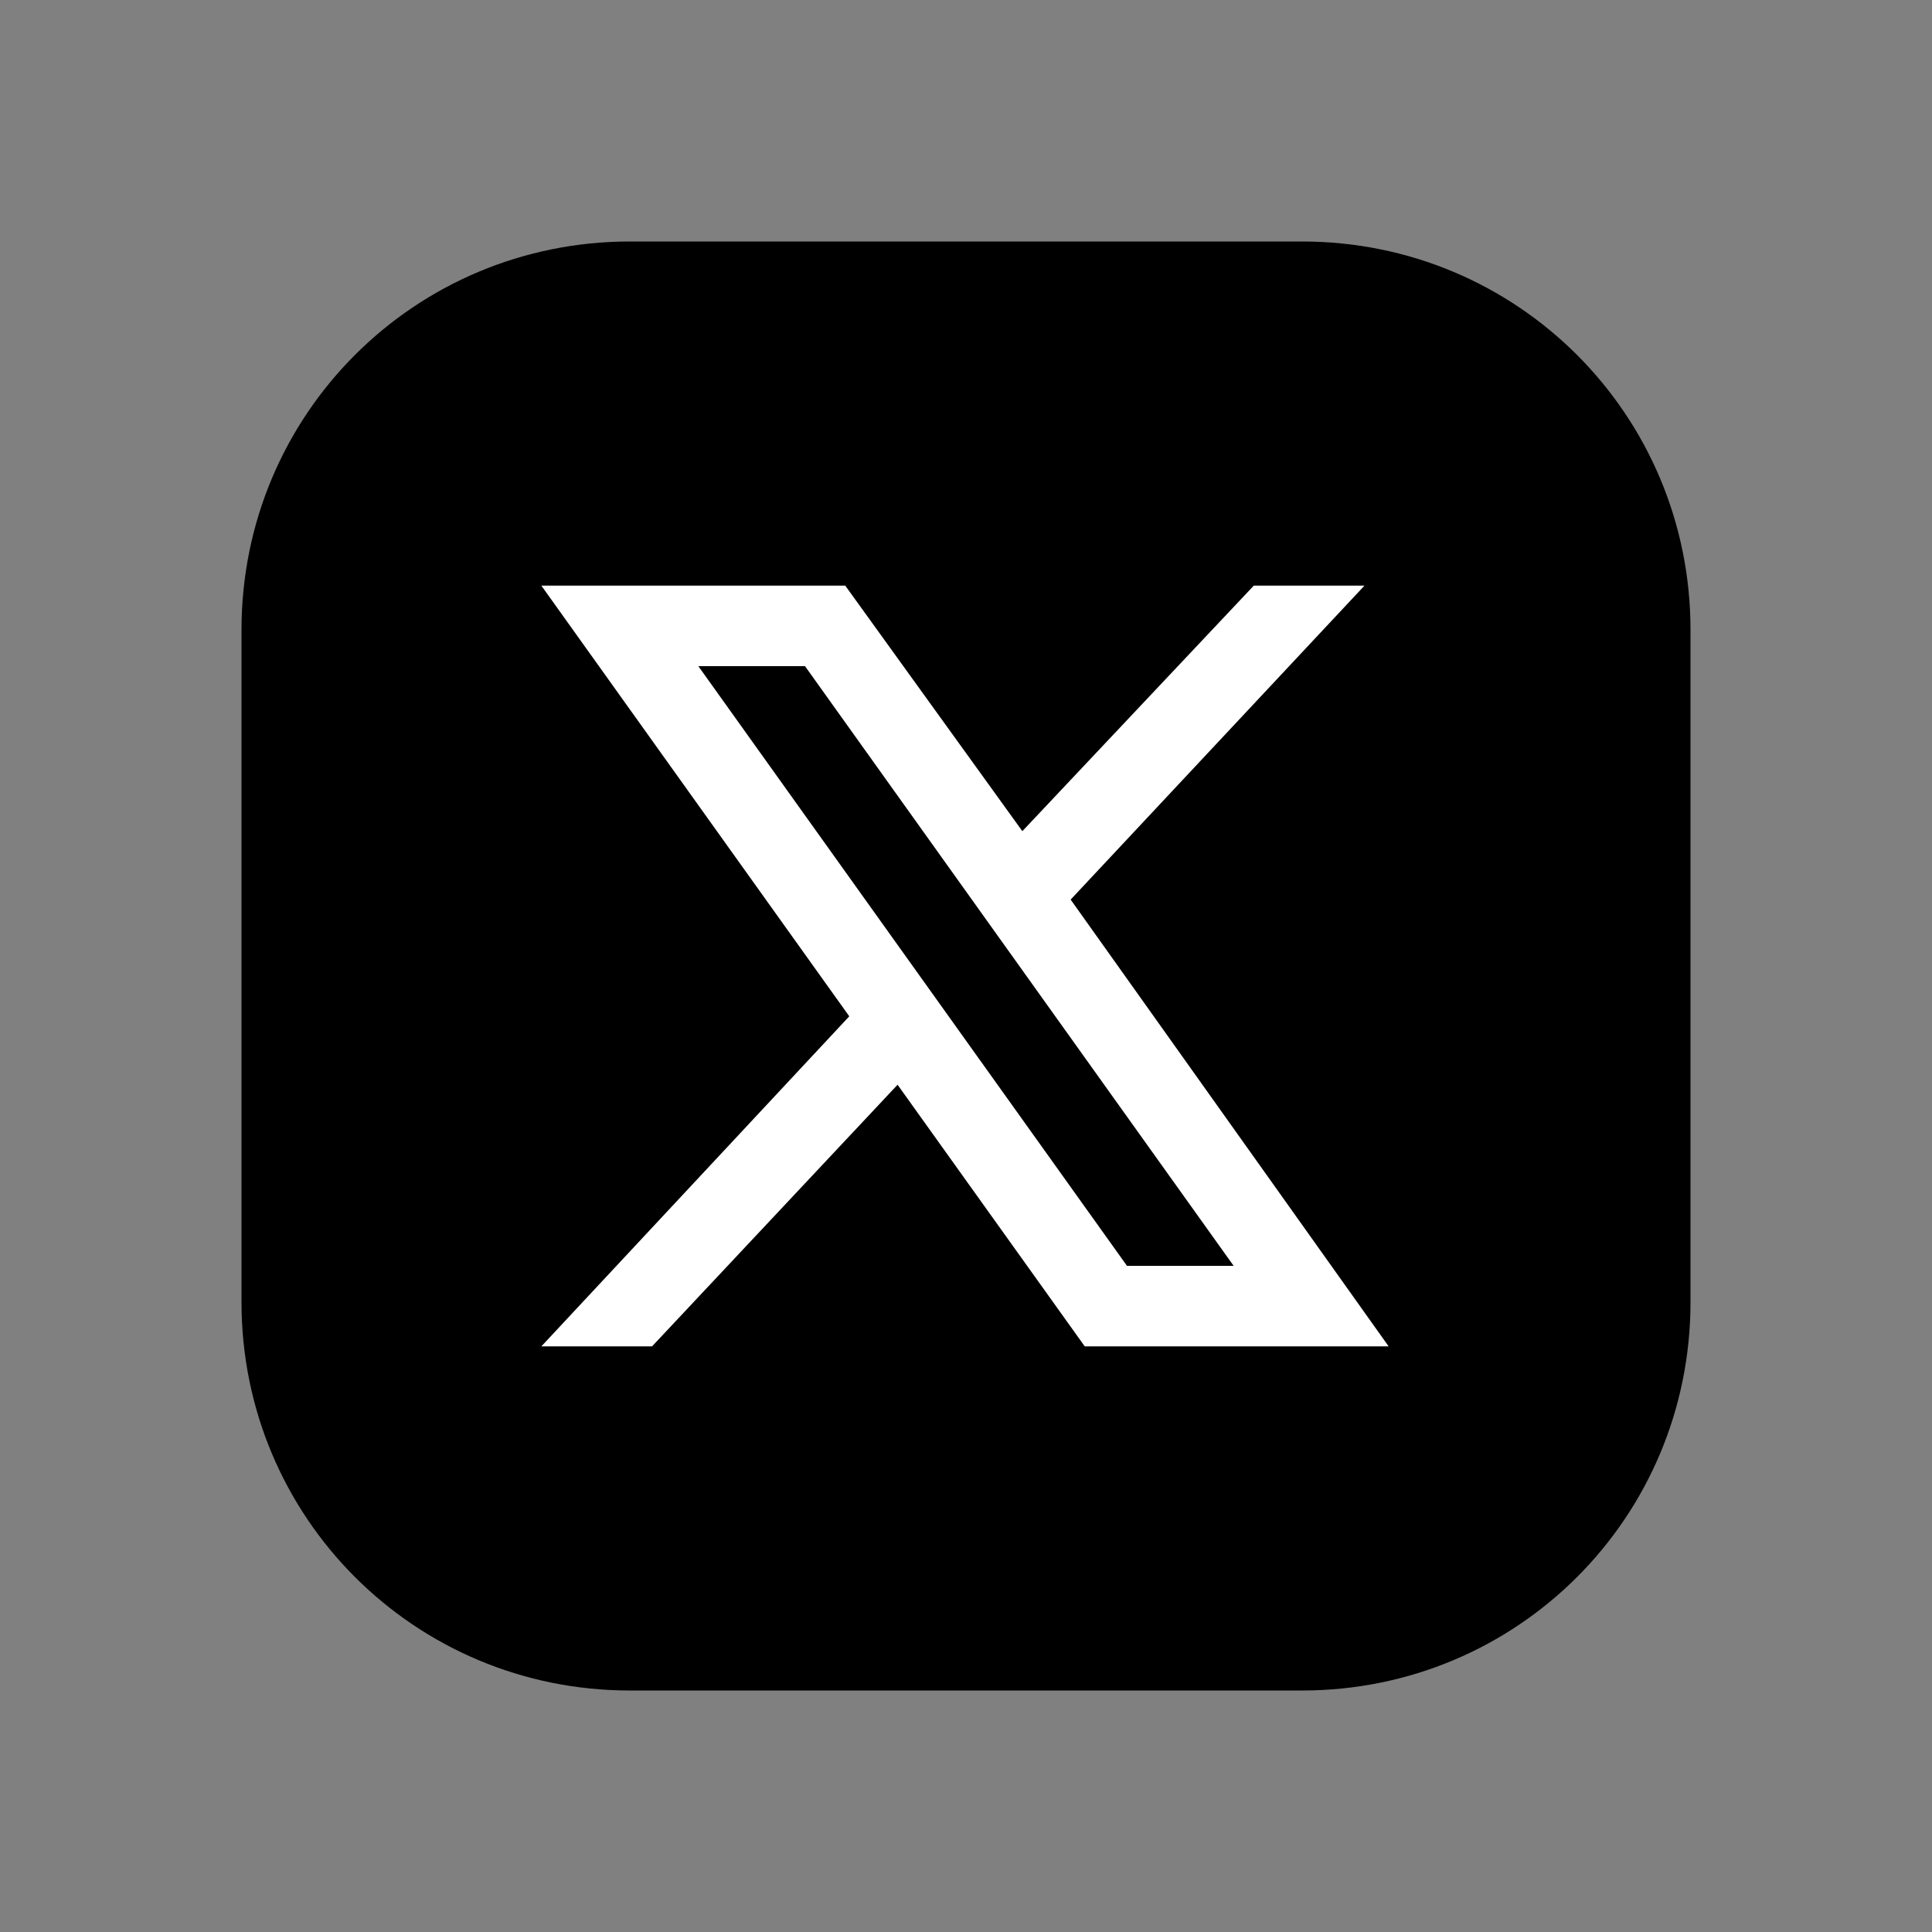
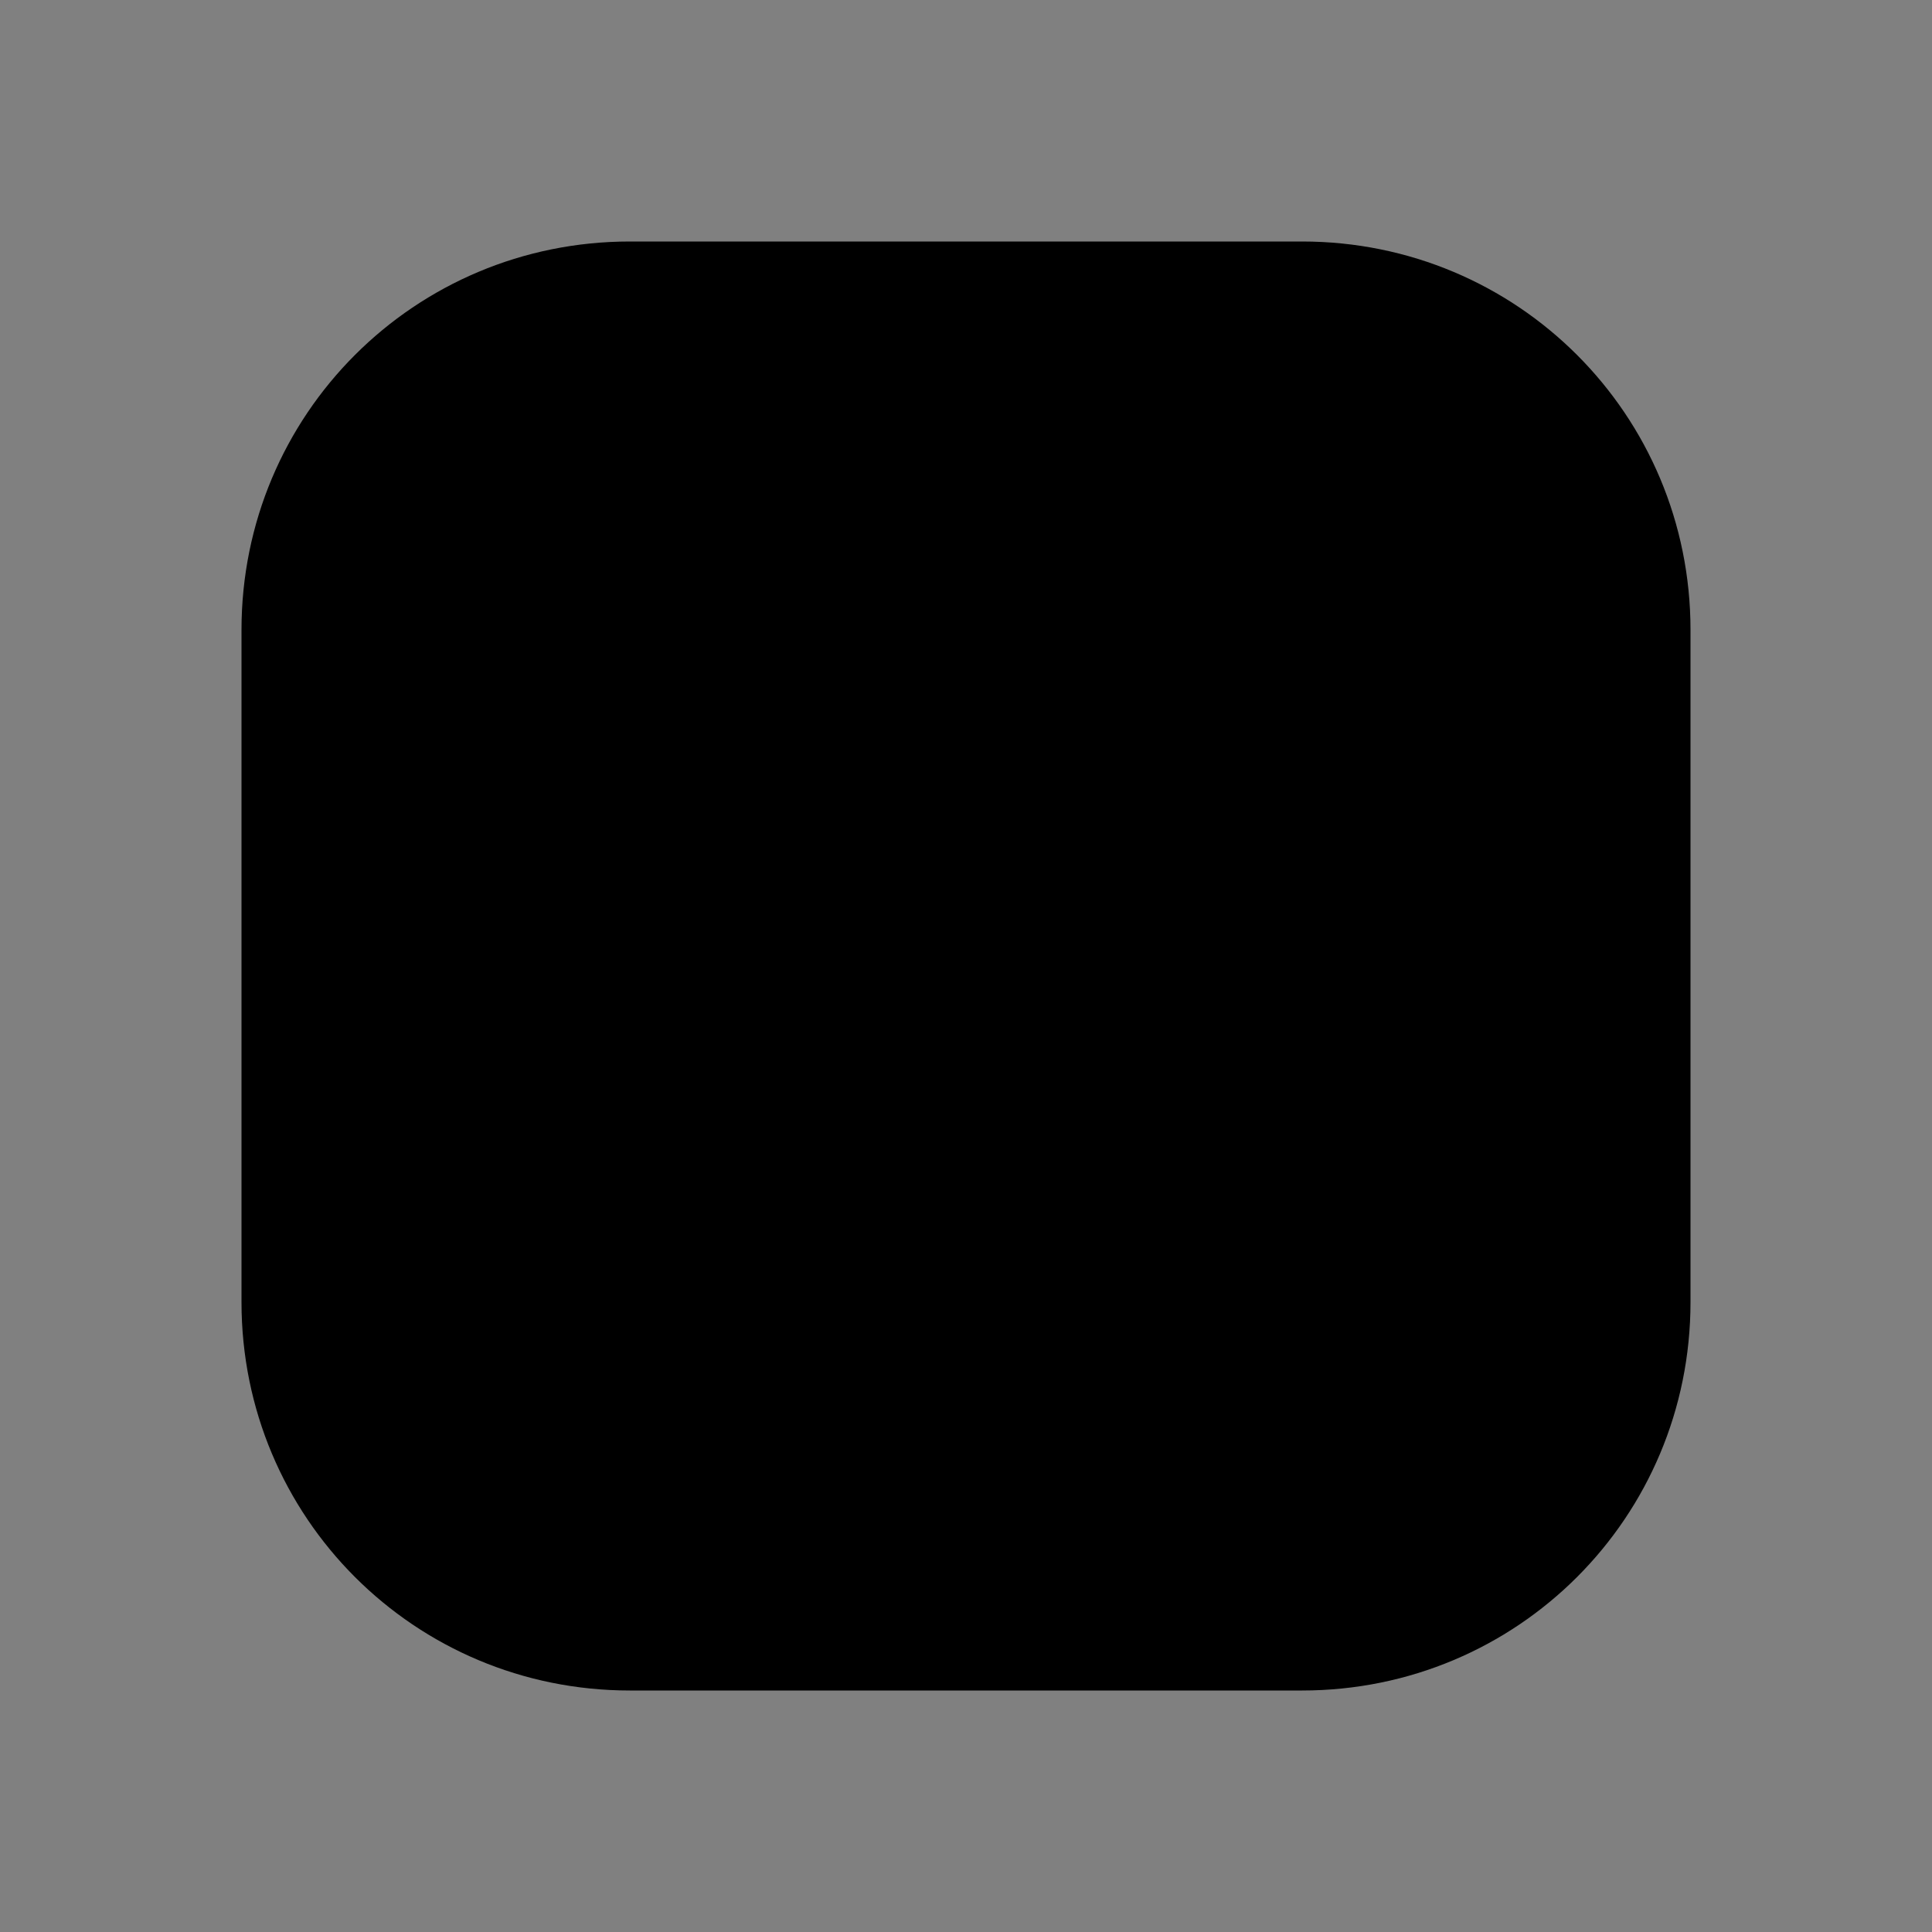
<svg xmlns="http://www.w3.org/2000/svg" version="1.1" id="Layer_1" x="0px" y="0px" viewBox="0 0 96 96" style="enable-background:new 0 0 96 96;" xml:space="preserve">
  <rect x="0" y="0" width="96" height="96" fill="#808080" stroke="none" />
  <style type="text/css">
	.st0{fill:#FFFFFF;}
</style>
  <path class="st0" d="M40.8,58.8c0-7.3,0-14.4,0-21.6c6.3,3.6,12.4,7.2,18.8,10.8C53.3,51.6,47.1,55.2,40.8,58.8z" />
  <path d="M64.7,84H31.3C20.6,84,12,75.4,12,64.7V31.3C12,20.6,20.6,12,31.3,12h33.4C75.4,12,84,20.6,84,31.3v33.4  C84,75.4,75.4,84,64.7,84z" />
-   <path class="st0" d="M53.2,44.7l14.6-15.6h-5.5L50.8,41.3L42,29.1H26.9l15.3,21.4L26.9,66.9h5.5l12.2-13l9.3,13h15.1L53.2,44.7z   M34.7,33.1H40l21.3,29.8H56L34.7,33.1z" />
</svg>